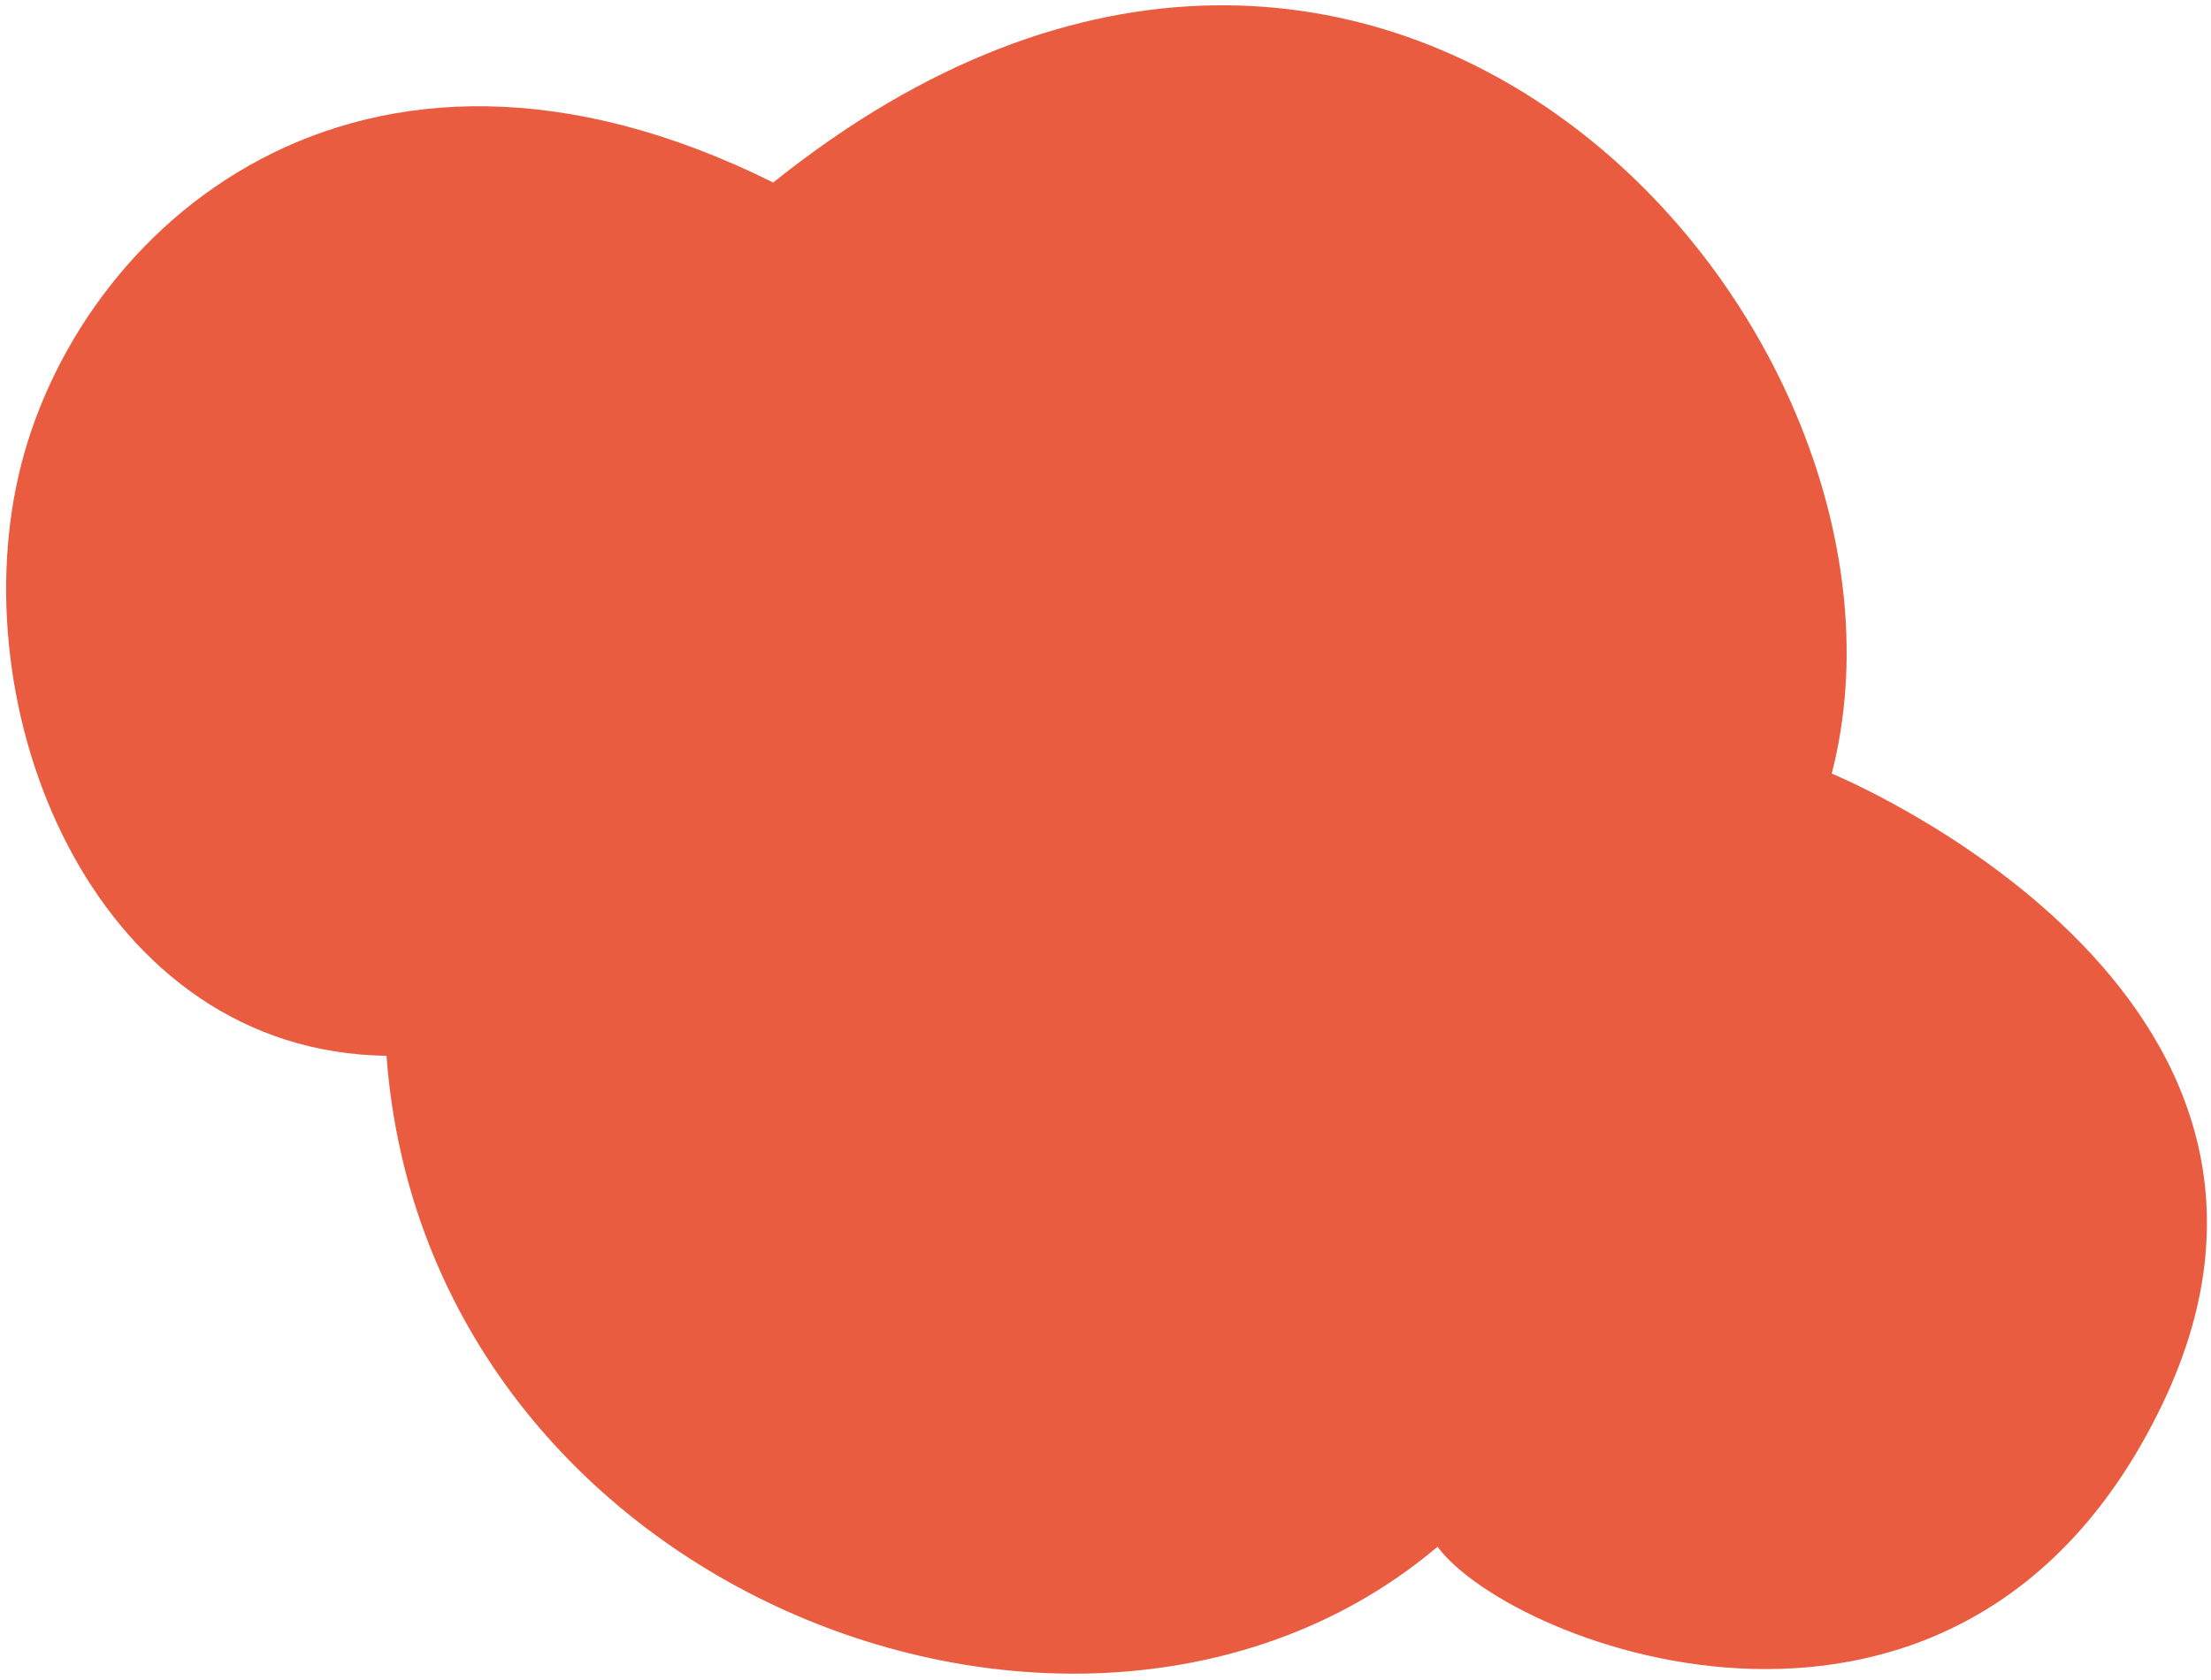
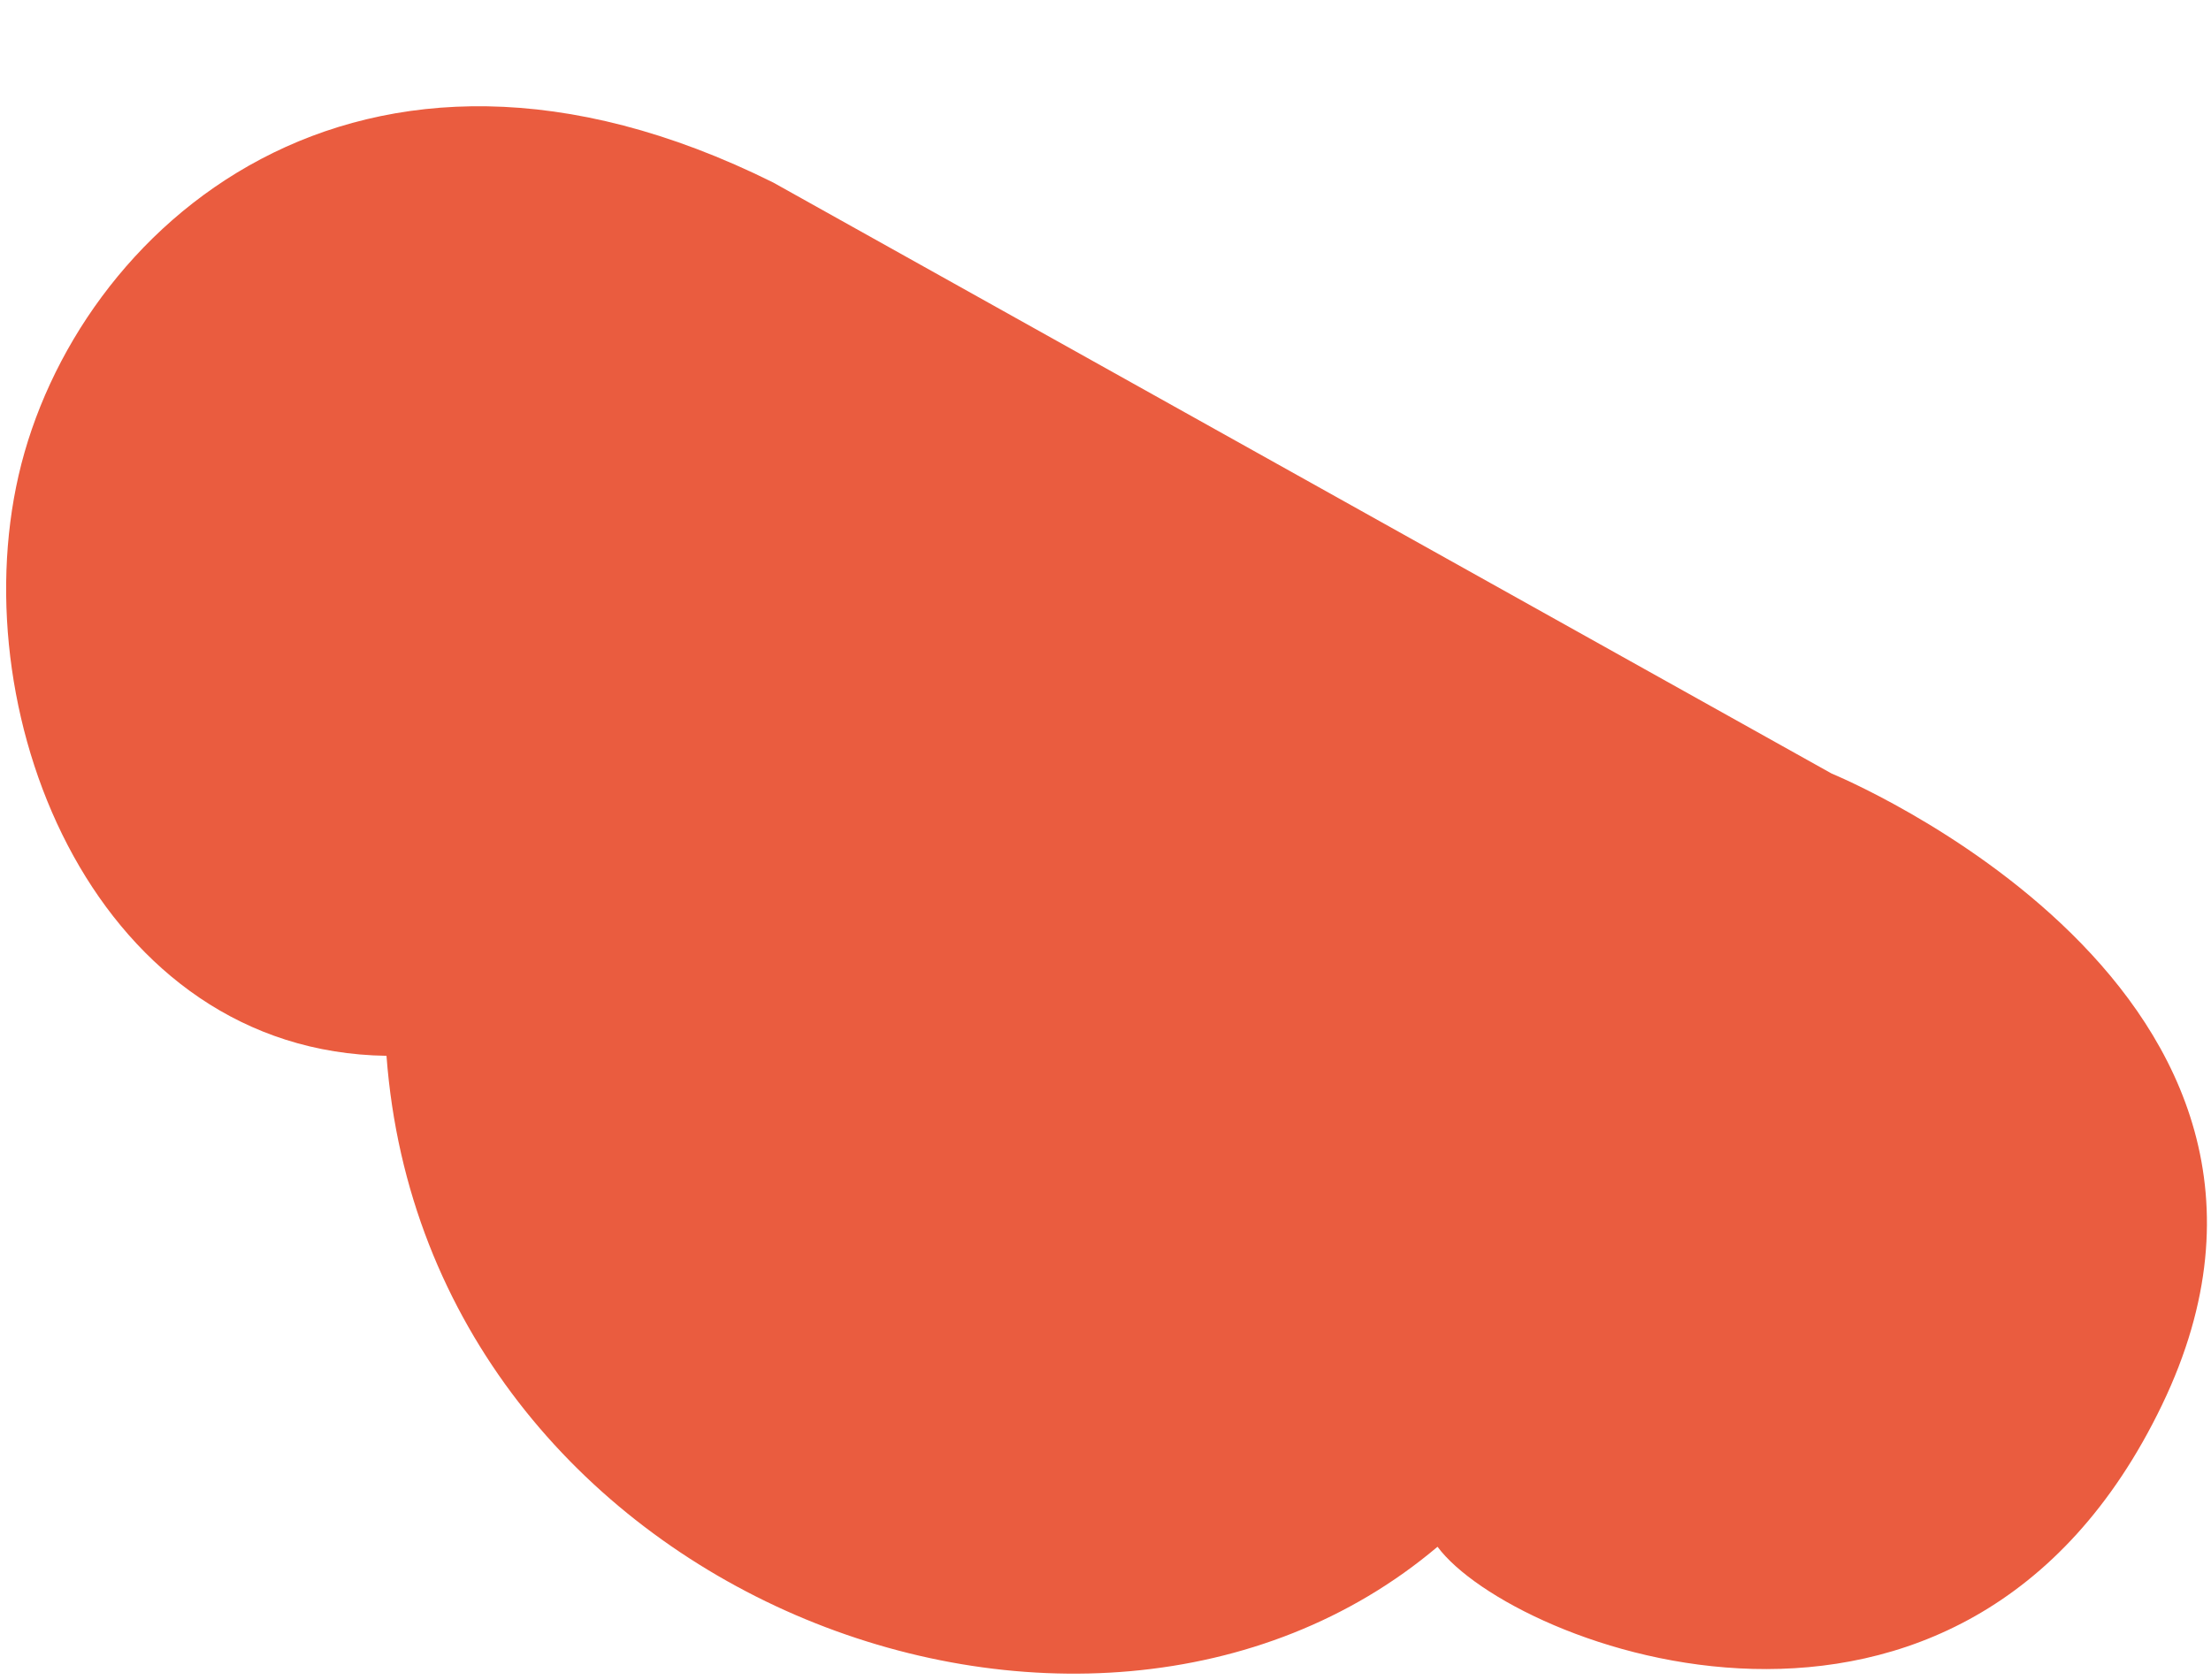
<svg xmlns="http://www.w3.org/2000/svg" width="321" height="244" viewBox="0 0 321 244" fill="none">
-   <path d="M265.936 112.337C265.936 112.337 342.851 143.817 313.892 204.011C284.932 264.204 219.503 239.187 208.705 224.611C157.749 267.687 61.986 231.73 56.112 153.318C14.325 152.719 -5.476 104.654 2.703 69.016C10.917 33.311 51.802 -3.569 112.256 26.504C201.255 -44.86 282.52 48.119 265.936 112.337Z" fill="#EA5C3F" />
+   <path d="M265.936 112.337C265.936 112.337 342.851 143.817 313.892 204.011C284.932 264.204 219.503 239.187 208.705 224.611C157.749 267.687 61.986 231.73 56.112 153.318C14.325 152.719 -5.476 104.654 2.703 69.016C10.917 33.311 51.802 -3.569 112.256 26.504Z" fill="#EA5C3F" />
</svg>